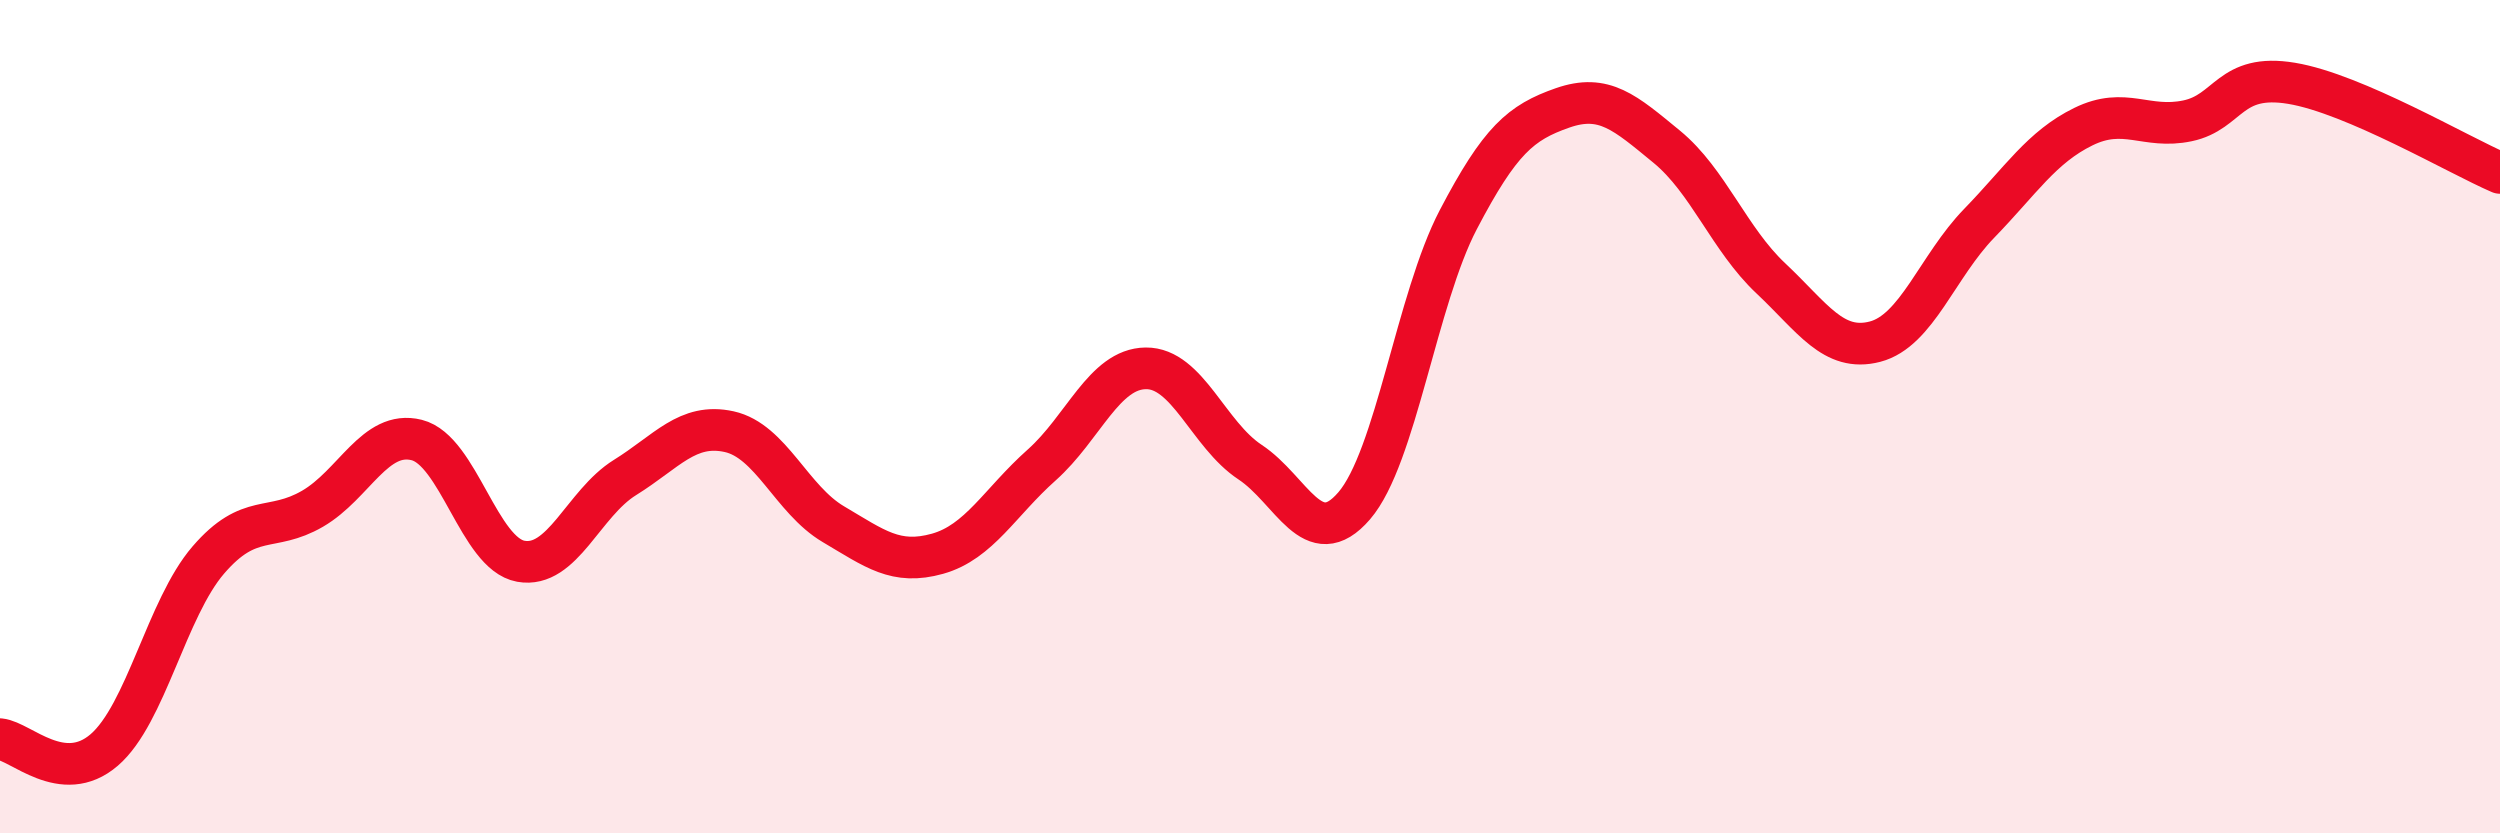
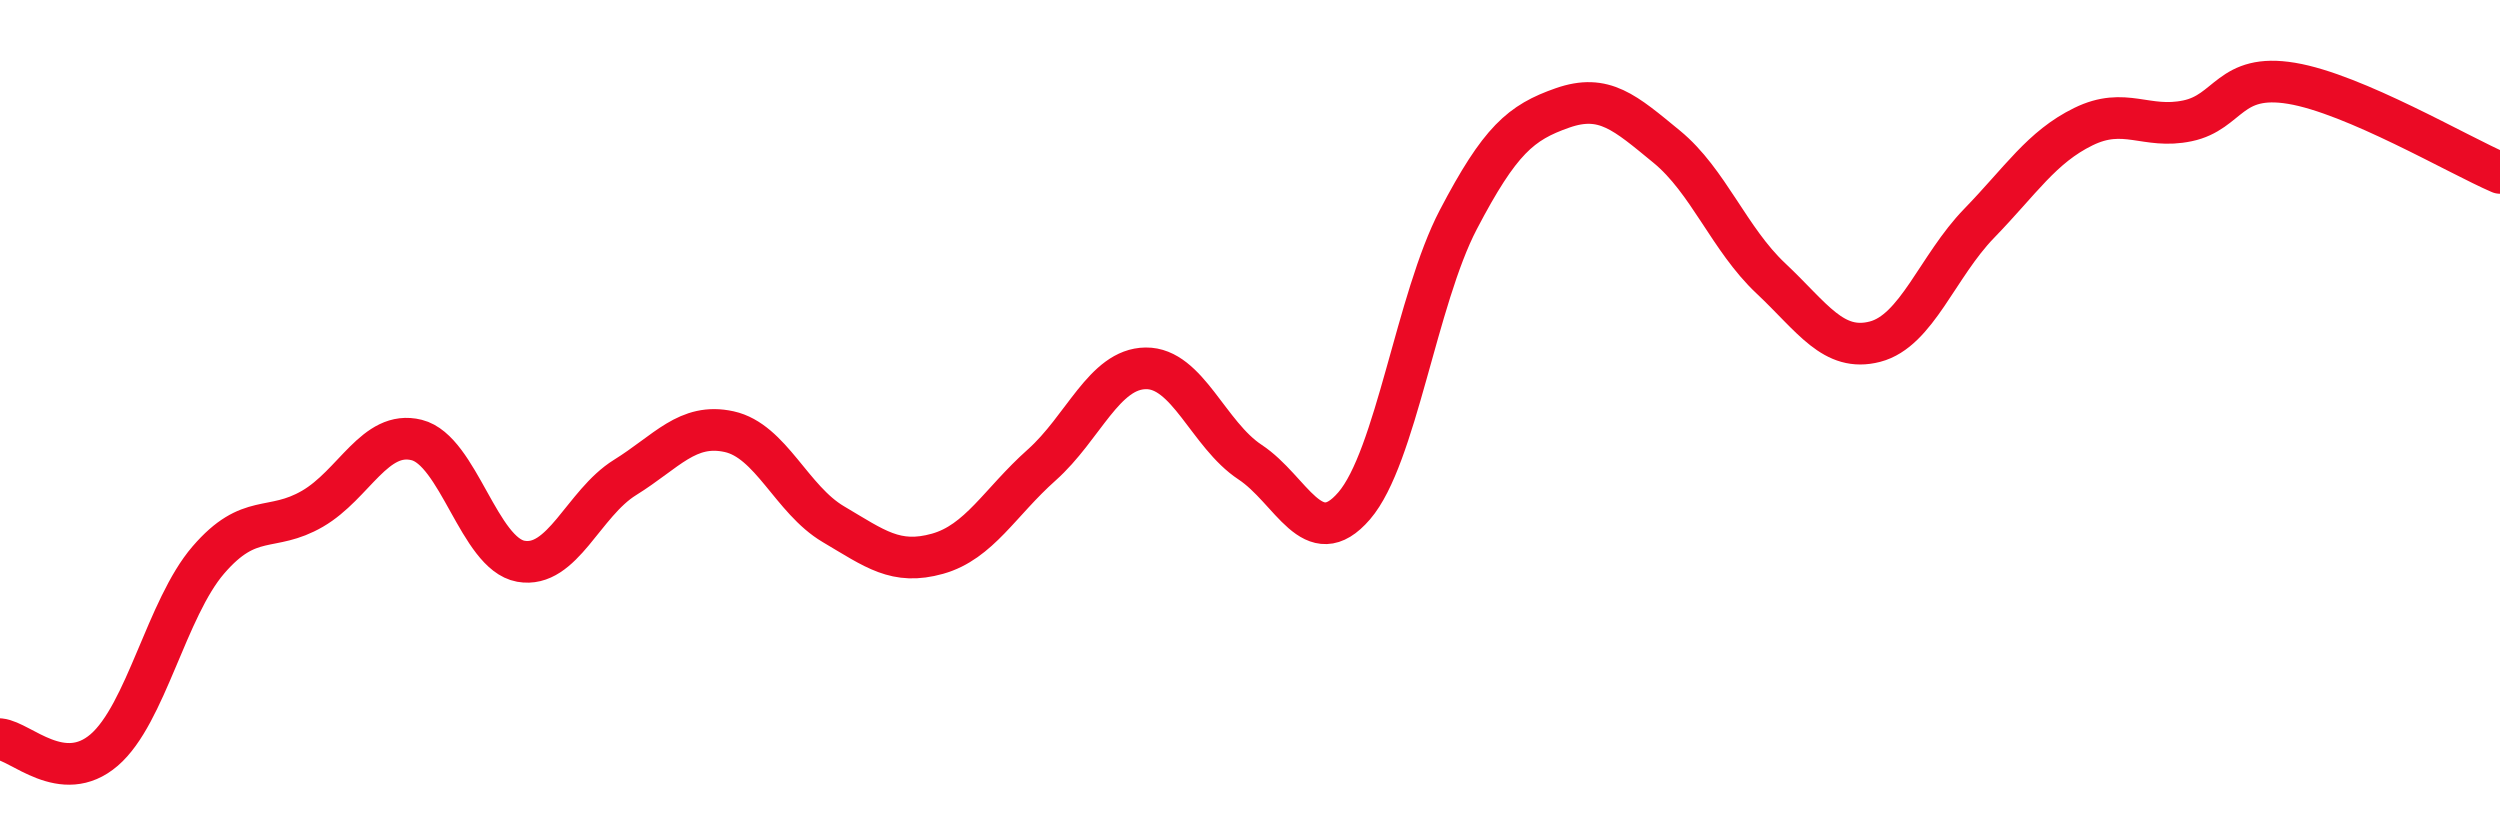
<svg xmlns="http://www.w3.org/2000/svg" width="60" height="20" viewBox="0 0 60 20">
-   <path d="M 0,17.74 C 0.5,17.79 1.5,18.86 2.5,18 C 3.5,17.14 4,14.6 5,13.44 C 6,12.28 6.5,12.79 7.5,12.21 C 8.5,11.63 9,10.31 10,10.56 C 11,10.81 11.5,13.29 12.5,13.47 C 13.5,13.65 14,12.08 15,11.46 C 16,10.84 16.5,10.14 17.5,10.36 C 18.5,10.58 19,11.99 20,12.58 C 21,13.17 21.5,13.57 22.5,13.29 C 23.5,13.01 24,12.05 25,11.16 C 26,10.27 26.5,8.85 27.5,8.84 C 28.5,8.83 29,10.43 30,11.09 C 31,11.75 31.5,13.3 32.5,12.14 C 33.5,10.98 34,7.18 35,5.27 C 36,3.36 36.5,2.94 37.5,2.59 C 38.5,2.24 39,2.7 40,3.52 C 41,4.34 41.5,5.74 42.5,6.68 C 43.5,7.62 44,8.46 45,8.2 C 46,7.94 46.5,6.39 47.5,5.36 C 48.5,4.33 49,3.53 50,3.04 C 51,2.55 51.5,3.11 52.5,2.9 C 53.5,2.69 53.5,1.75 55,2 C 56.5,2.25 59,3.72 60,4.15L60 20L0 20Z" fill="#EB0A25" opacity="0.1" stroke-linecap="round" stroke-linejoin="round" />
  <path d="M 0,17.74 C 0.5,17.79 1.5,18.86 2.5,18 C 3.5,17.14 4,14.6 5,13.44 C 6,12.28 6.5,12.79 7.5,12.21 C 8.5,11.63 9,10.31 10,10.56 C 11,10.81 11.5,13.29 12.5,13.47 C 13.5,13.65 14,12.08 15,11.46 C 16,10.84 16.5,10.14 17.5,10.36 C 18.5,10.58 19,11.99 20,12.58 C 21,13.17 21.5,13.57 22.5,13.29 C 23.5,13.01 24,12.05 25,11.16 C 26,10.27 26.5,8.85 27.5,8.84 C 28.5,8.83 29,10.43 30,11.09 C 31,11.75 31.5,13.3 32.5,12.14 C 33.5,10.98 34,7.18 35,5.27 C 36,3.36 36.5,2.94 37.5,2.59 C 38.5,2.24 39,2.7 40,3.52 C 41,4.34 41.5,5.74 42.5,6.68 C 43.5,7.62 44,8.46 45,8.2 C 46,7.94 46.5,6.39 47.5,5.36 C 48.5,4.33 49,3.53 50,3.04 C 51,2.55 51.5,3.11 52.5,2.9 C 53.5,2.69 53.5,1.75 55,2 C 56.5,2.25 59,3.72 60,4.15" stroke="#EB0A25" stroke-width="1" fill="none" stroke-linecap="round" stroke-linejoin="round" />
</svg>